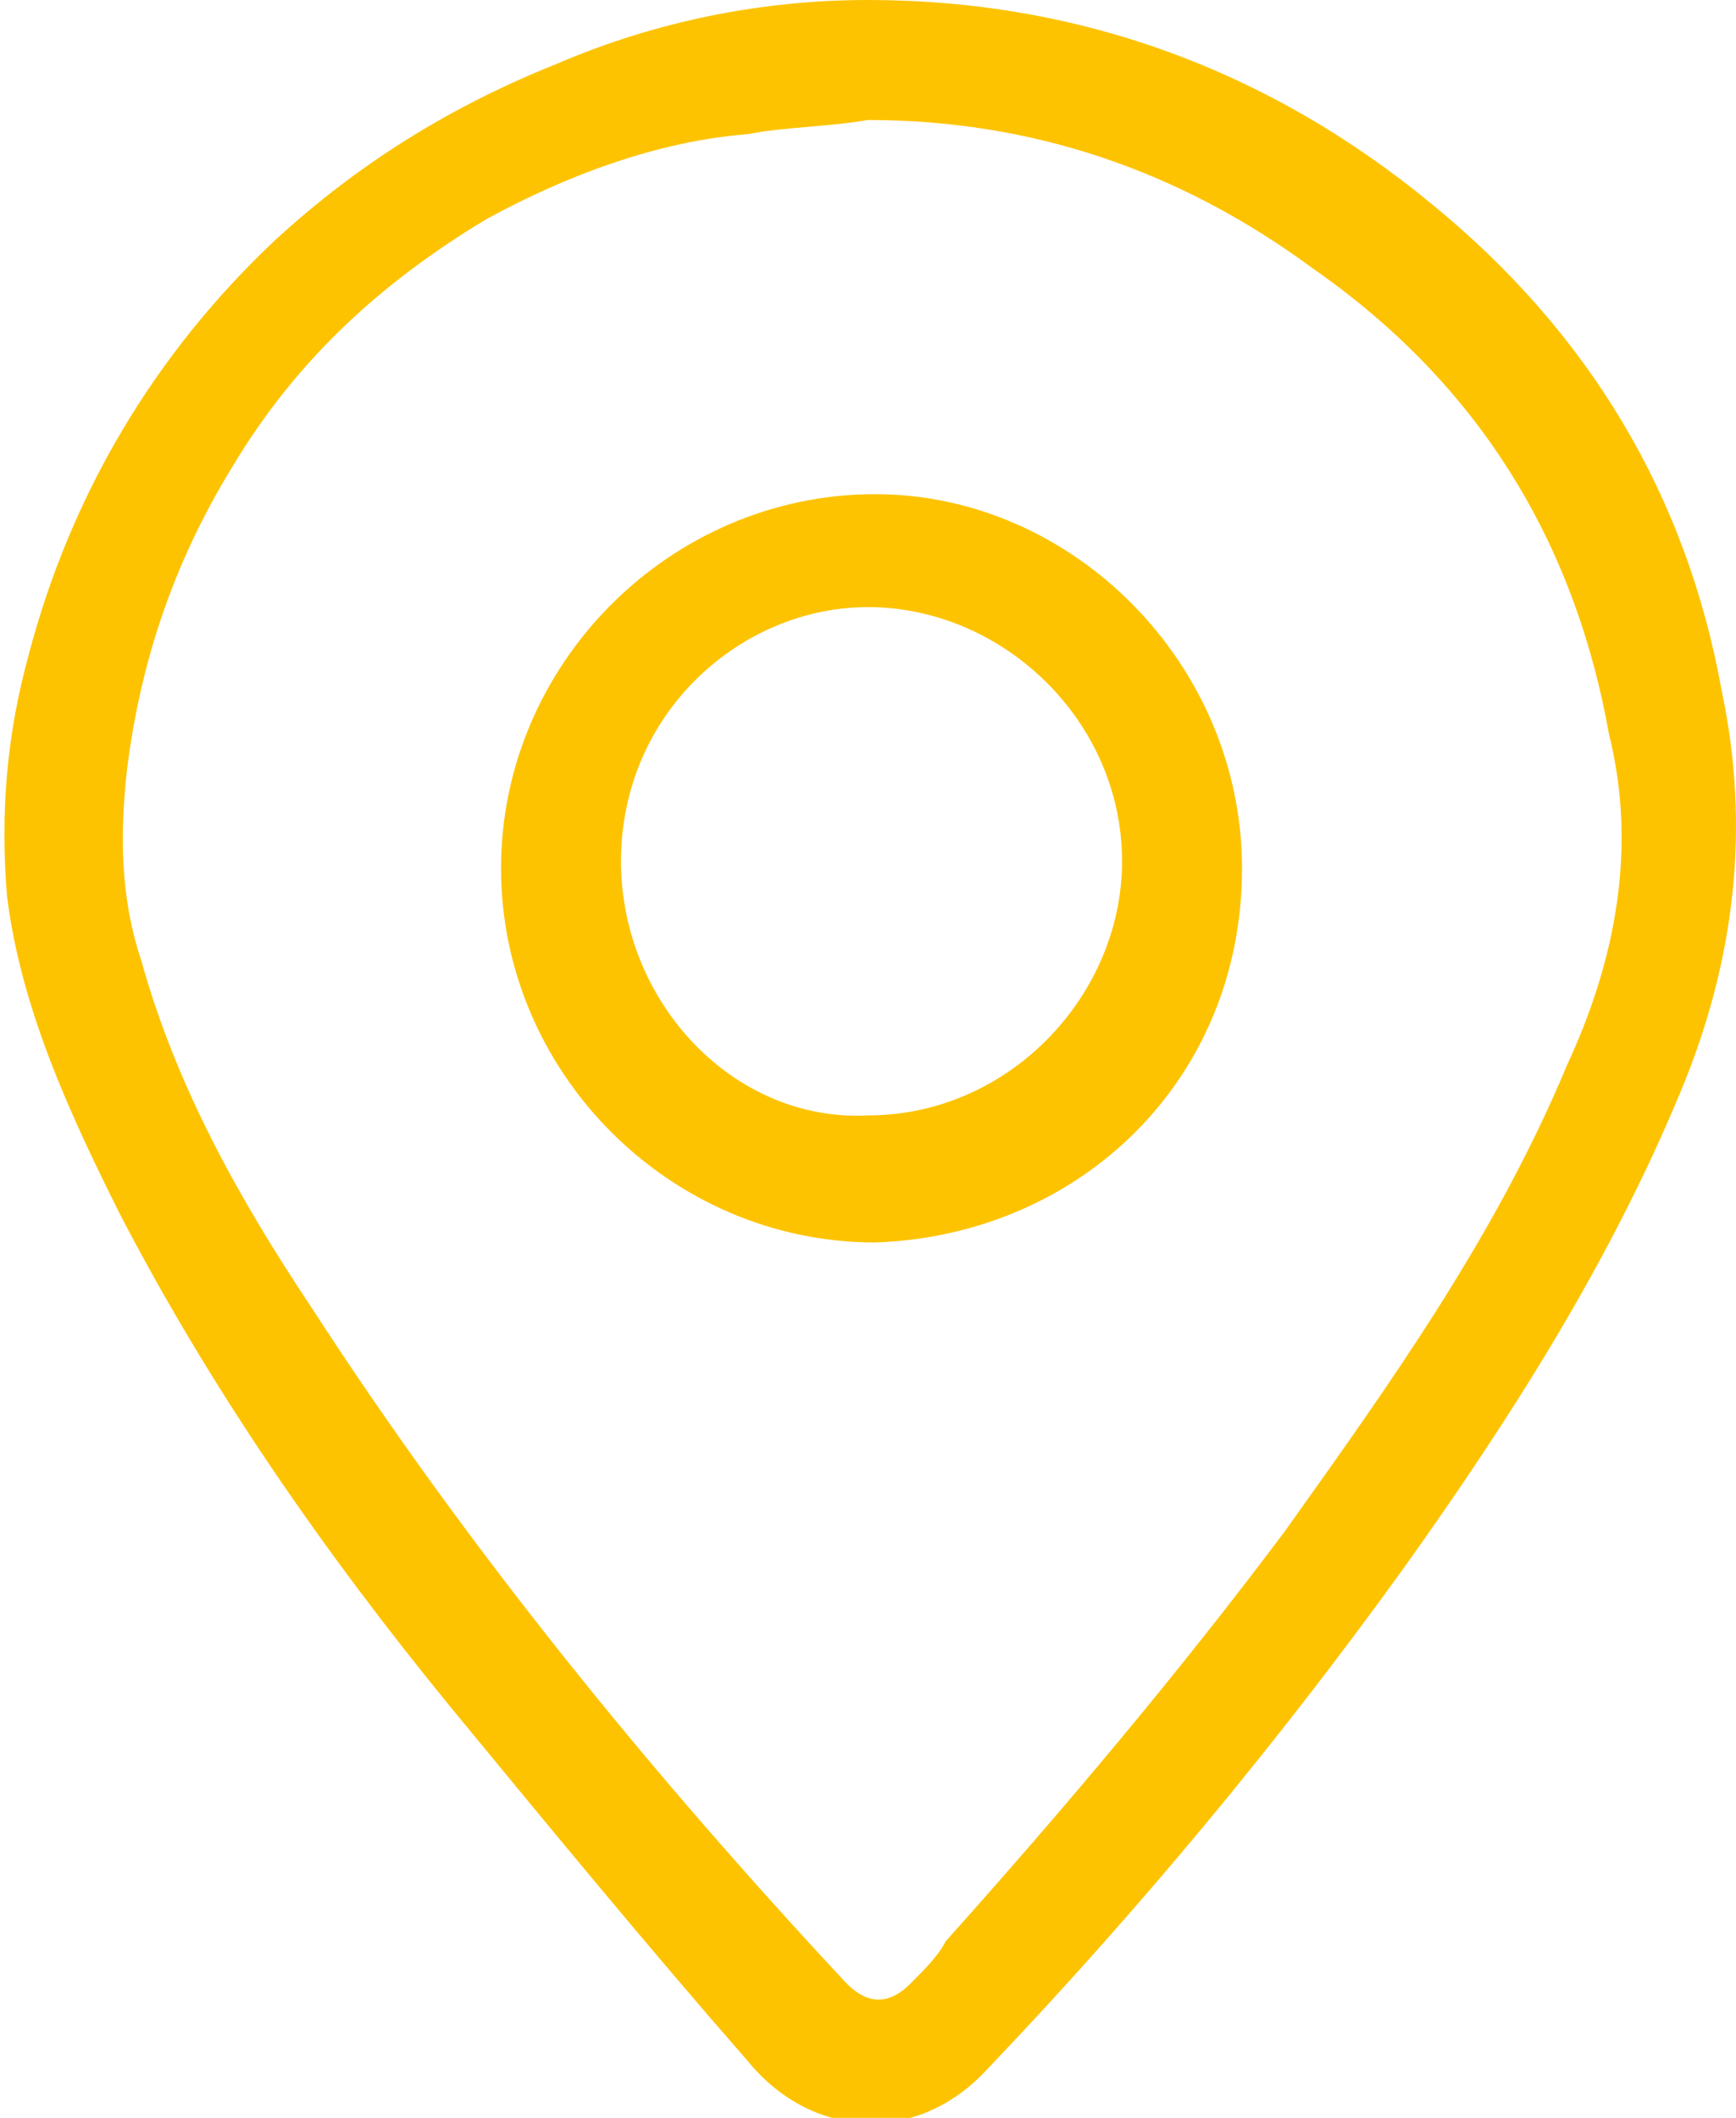
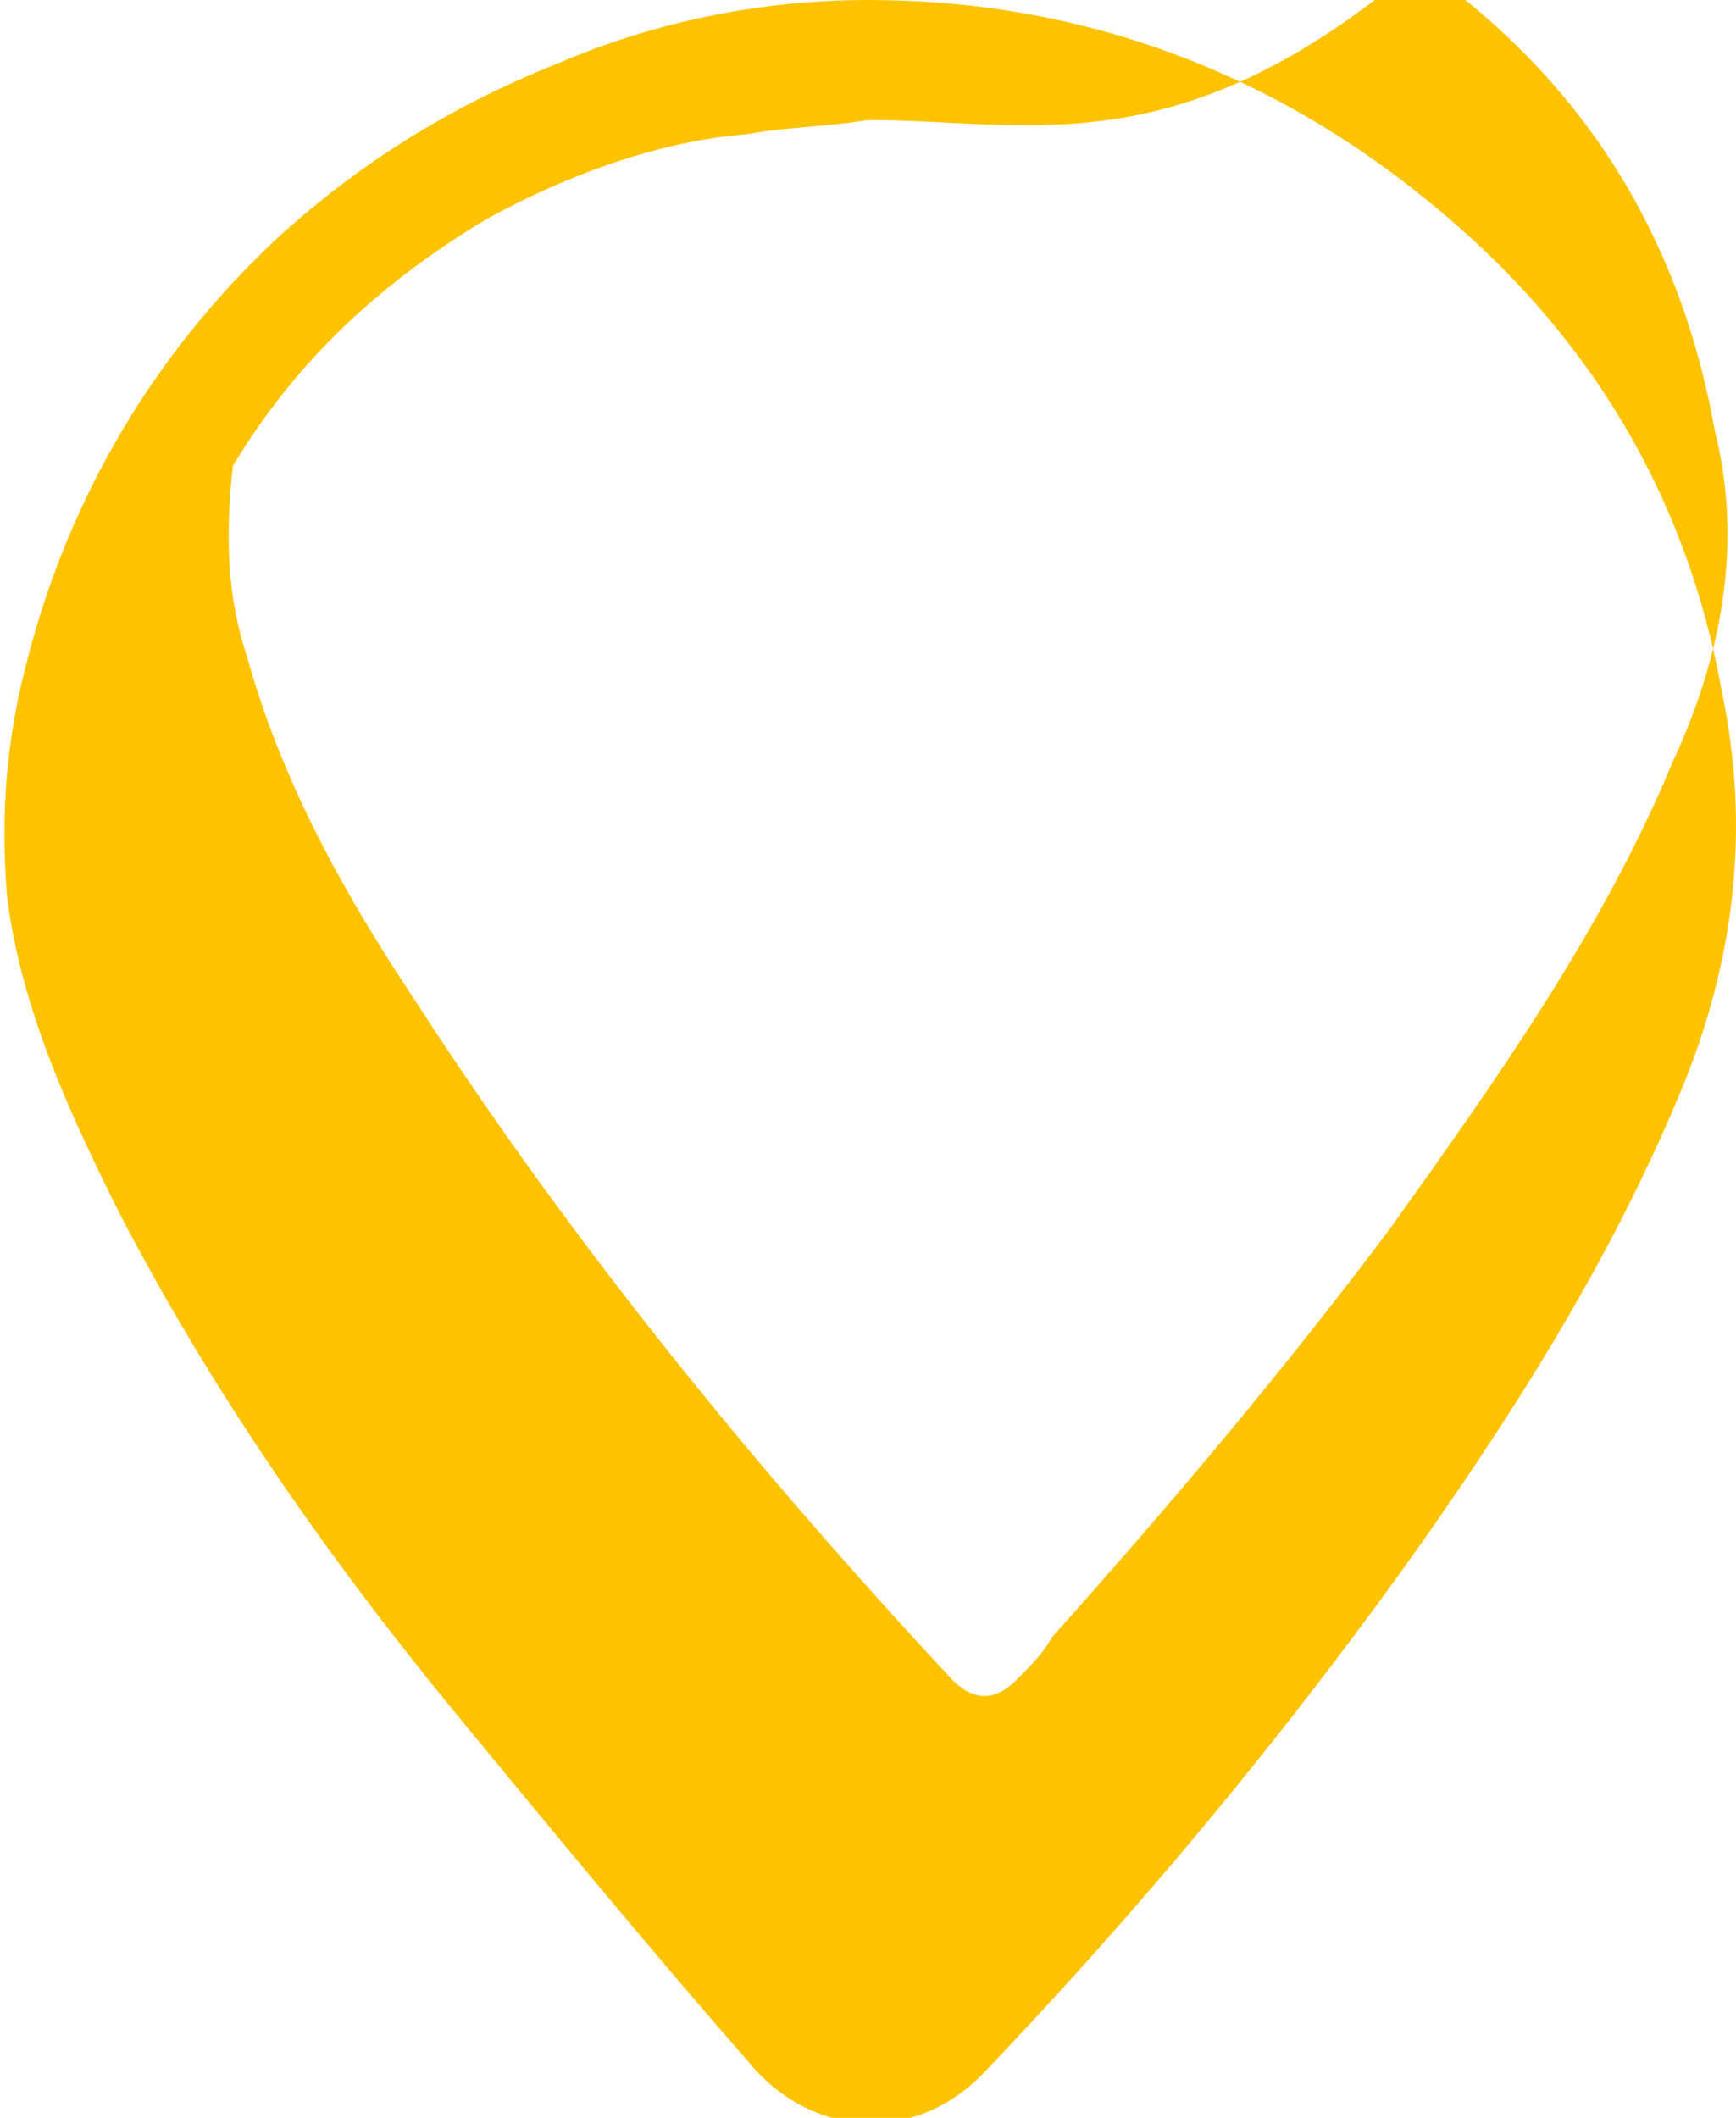
<svg xmlns="http://www.w3.org/2000/svg" version="1.1" id="Layer_1" x="0px" y="0px" width="24.6px" height="30px" viewBox="0 0 24.6 30" style="enable-background:new 0 0 24.6 30;" xml:space="preserve">
  <style type="text/css">
	.st0{fill:#FDC300;}
</style>
-   <path class="st0" d="M12.3,0c3,0,5.7,1,8,2.9c2.2,1.8,3.6,4.1,4.1,6.9c0.4,1.9,0.2,3.8-0.6,5.7c-1,2.4-2.4,4.6-3.9,6.7  c-1.8,2.5-3.8,4.9-5.9,7.1c-1,1.1-2.5,1-3.4-0.1c-1.4-1.6-2.8-3.3-4.2-5c-1.8-2.2-3.4-4.5-4.7-7c-0.7-1.4-1.4-2.9-1.6-4.5  c-0.1-1.2,0-2.3,0.3-3.4c0.6-2.3,1.8-4.3,3.5-5.9c1.2-1.1,2.5-1.9,4-2.5C9.3,0.3,10.8,0,12.3,0z M12.3,1.7c-0.6,0.1-1.2,0.1-1.7,0.2  C9.3,2,8,2.5,6.9,3.1C5.4,4,4.2,5.1,3.3,6.6c-0.8,1.3-1.3,2.7-1.5,4.3c-0.1,0.9-0.1,1.8,0.2,2.7c0.5,1.8,1.4,3.4,2.4,4.9  c2.2,3.4,4.8,6.6,7.6,9.6c0.3,0.3,0.6,0.3,0.9,0c0.2-0.2,0.4-0.4,0.5-0.6c1.7-1.9,3.3-3.8,4.8-5.8c1.5-2.1,3-4.2,4-6.6  c0.7-1.5,1-3.1,0.6-4.7c-0.5-2.8-1.9-5-4.2-6.6C16.7,2.4,14.6,1.7,12.3,1.7z" />
-   <path class="st0" d="M17.6,12.3c0,3-2.3,5.2-5.2,5.3c-2.9,0-5.3-2.4-5.3-5.3C7.1,9.4,9.5,7,12.4,7C15.2,7,17.6,9.4,17.6,12.3z   M12.3,15.8c2,0,3.6-1.7,3.6-3.6c0-2-1.7-3.6-3.6-3.6c-1.8,0-3.5,1.5-3.5,3.6C8.8,14.2,10.4,15.9,12.3,15.8z" />
+   <path class="st0" d="M12.3,0c3,0,5.7,1,8,2.9c2.2,1.8,3.6,4.1,4.1,6.9c0.4,1.9,0.2,3.8-0.6,5.7c-1,2.4-2.4,4.6-3.9,6.7  c-1.8,2.5-3.8,4.9-5.9,7.1c-1,1.1-2.5,1-3.4-0.1c-1.4-1.6-2.8-3.3-4.2-5c-1.8-2.2-3.4-4.5-4.7-7c-0.7-1.4-1.4-2.9-1.6-4.5  c-0.1-1.2,0-2.3,0.3-3.4c0.6-2.3,1.8-4.3,3.5-5.9c1.2-1.1,2.5-1.9,4-2.5C9.3,0.3,10.8,0,12.3,0z M12.3,1.7c-0.6,0.1-1.2,0.1-1.7,0.2  C9.3,2,8,2.5,6.9,3.1C5.4,4,4.2,5.1,3.3,6.6c-0.1,0.9-0.1,1.8,0.2,2.7c0.5,1.8,1.4,3.4,2.4,4.9  c2.2,3.4,4.8,6.6,7.6,9.6c0.3,0.3,0.6,0.3,0.9,0c0.2-0.2,0.4-0.4,0.5-0.6c1.7-1.9,3.3-3.8,4.8-5.8c1.5-2.1,3-4.2,4-6.6  c0.7-1.5,1-3.1,0.6-4.7c-0.5-2.8-1.9-5-4.2-6.6C16.7,2.4,14.6,1.7,12.3,1.7z" />
</svg>